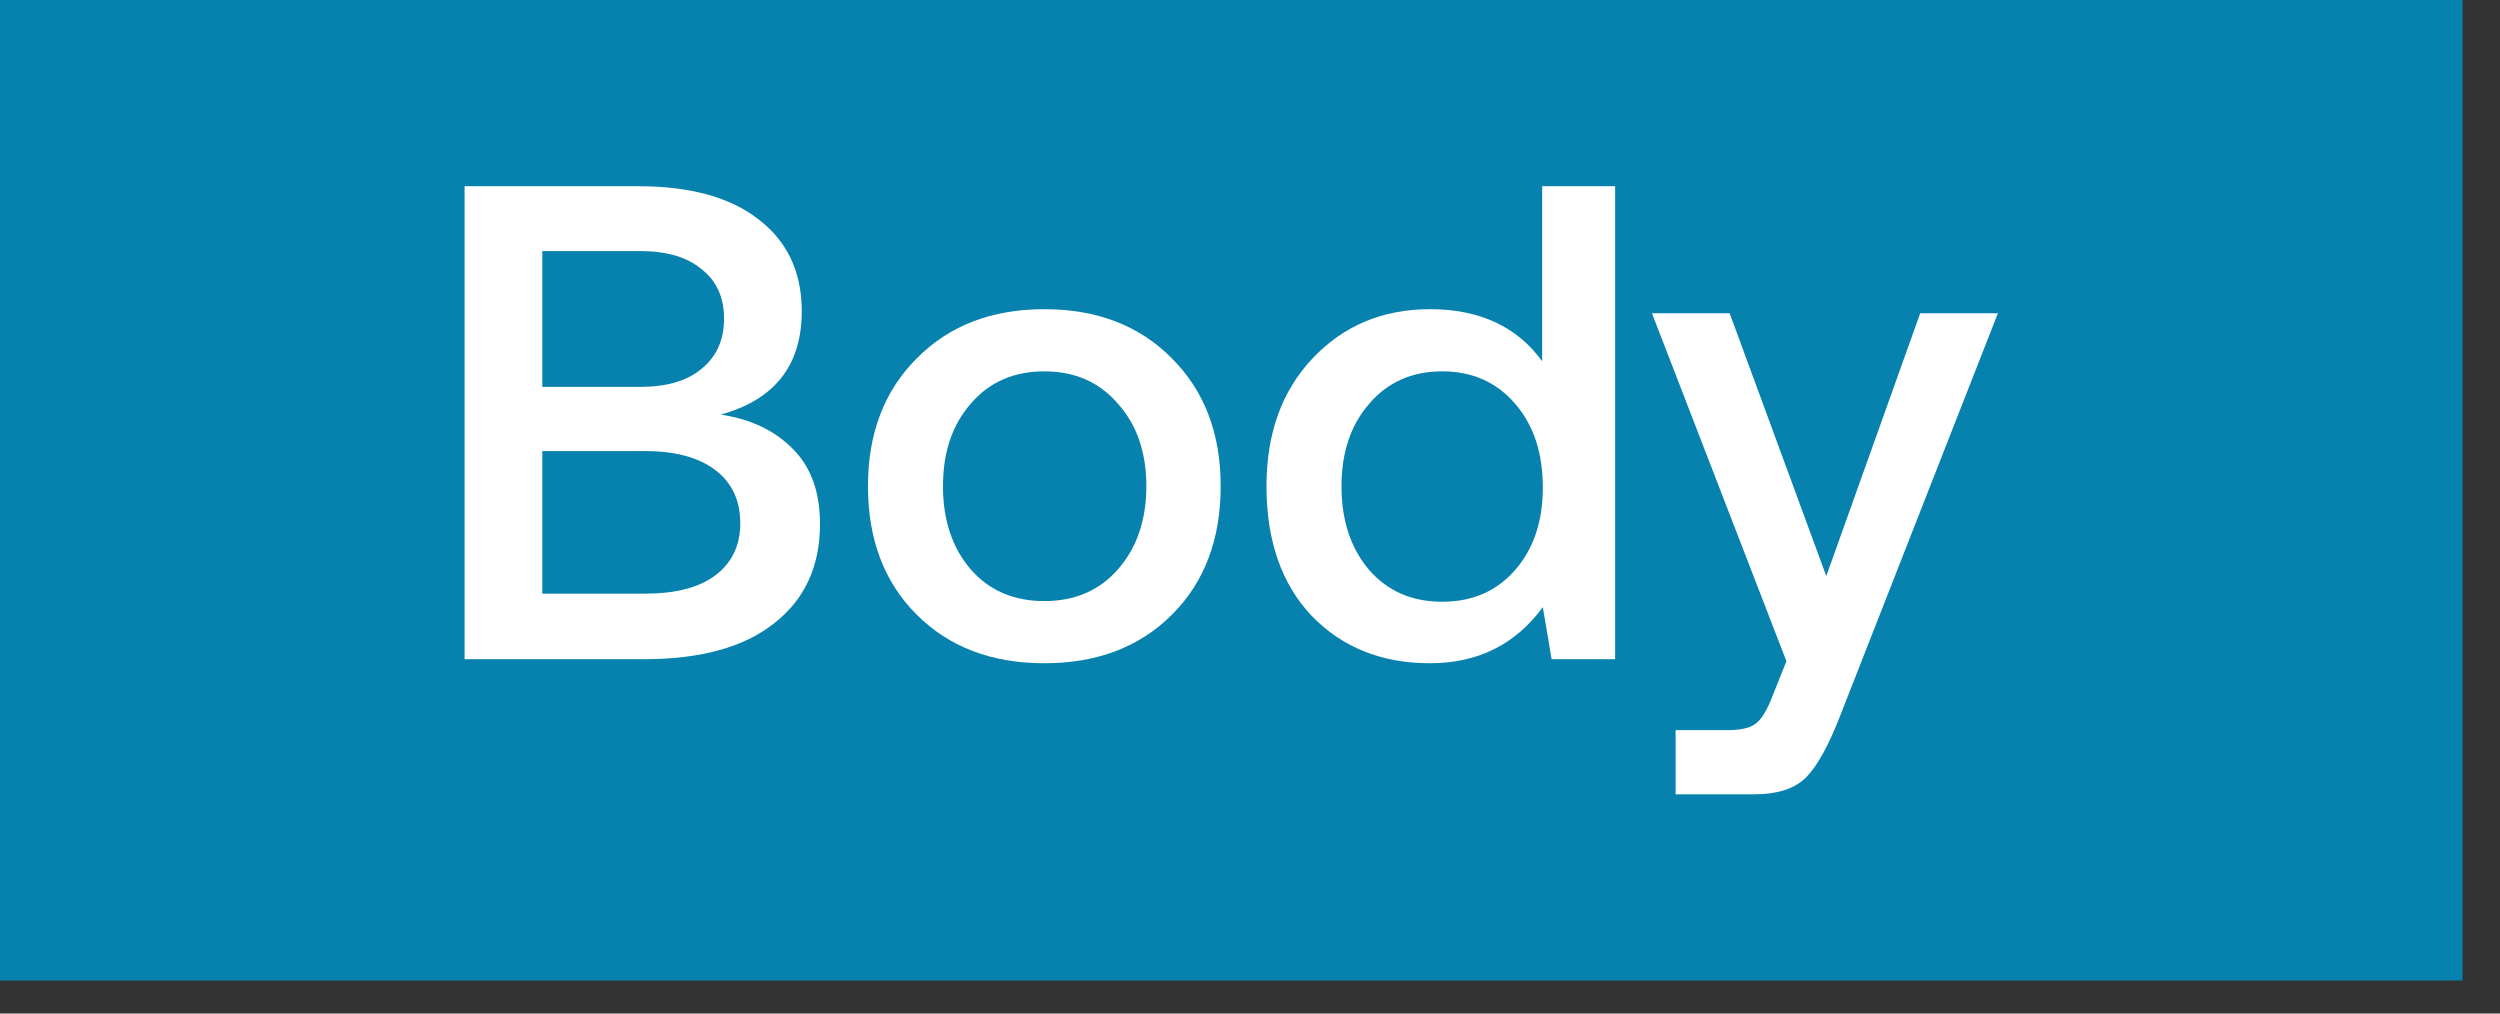
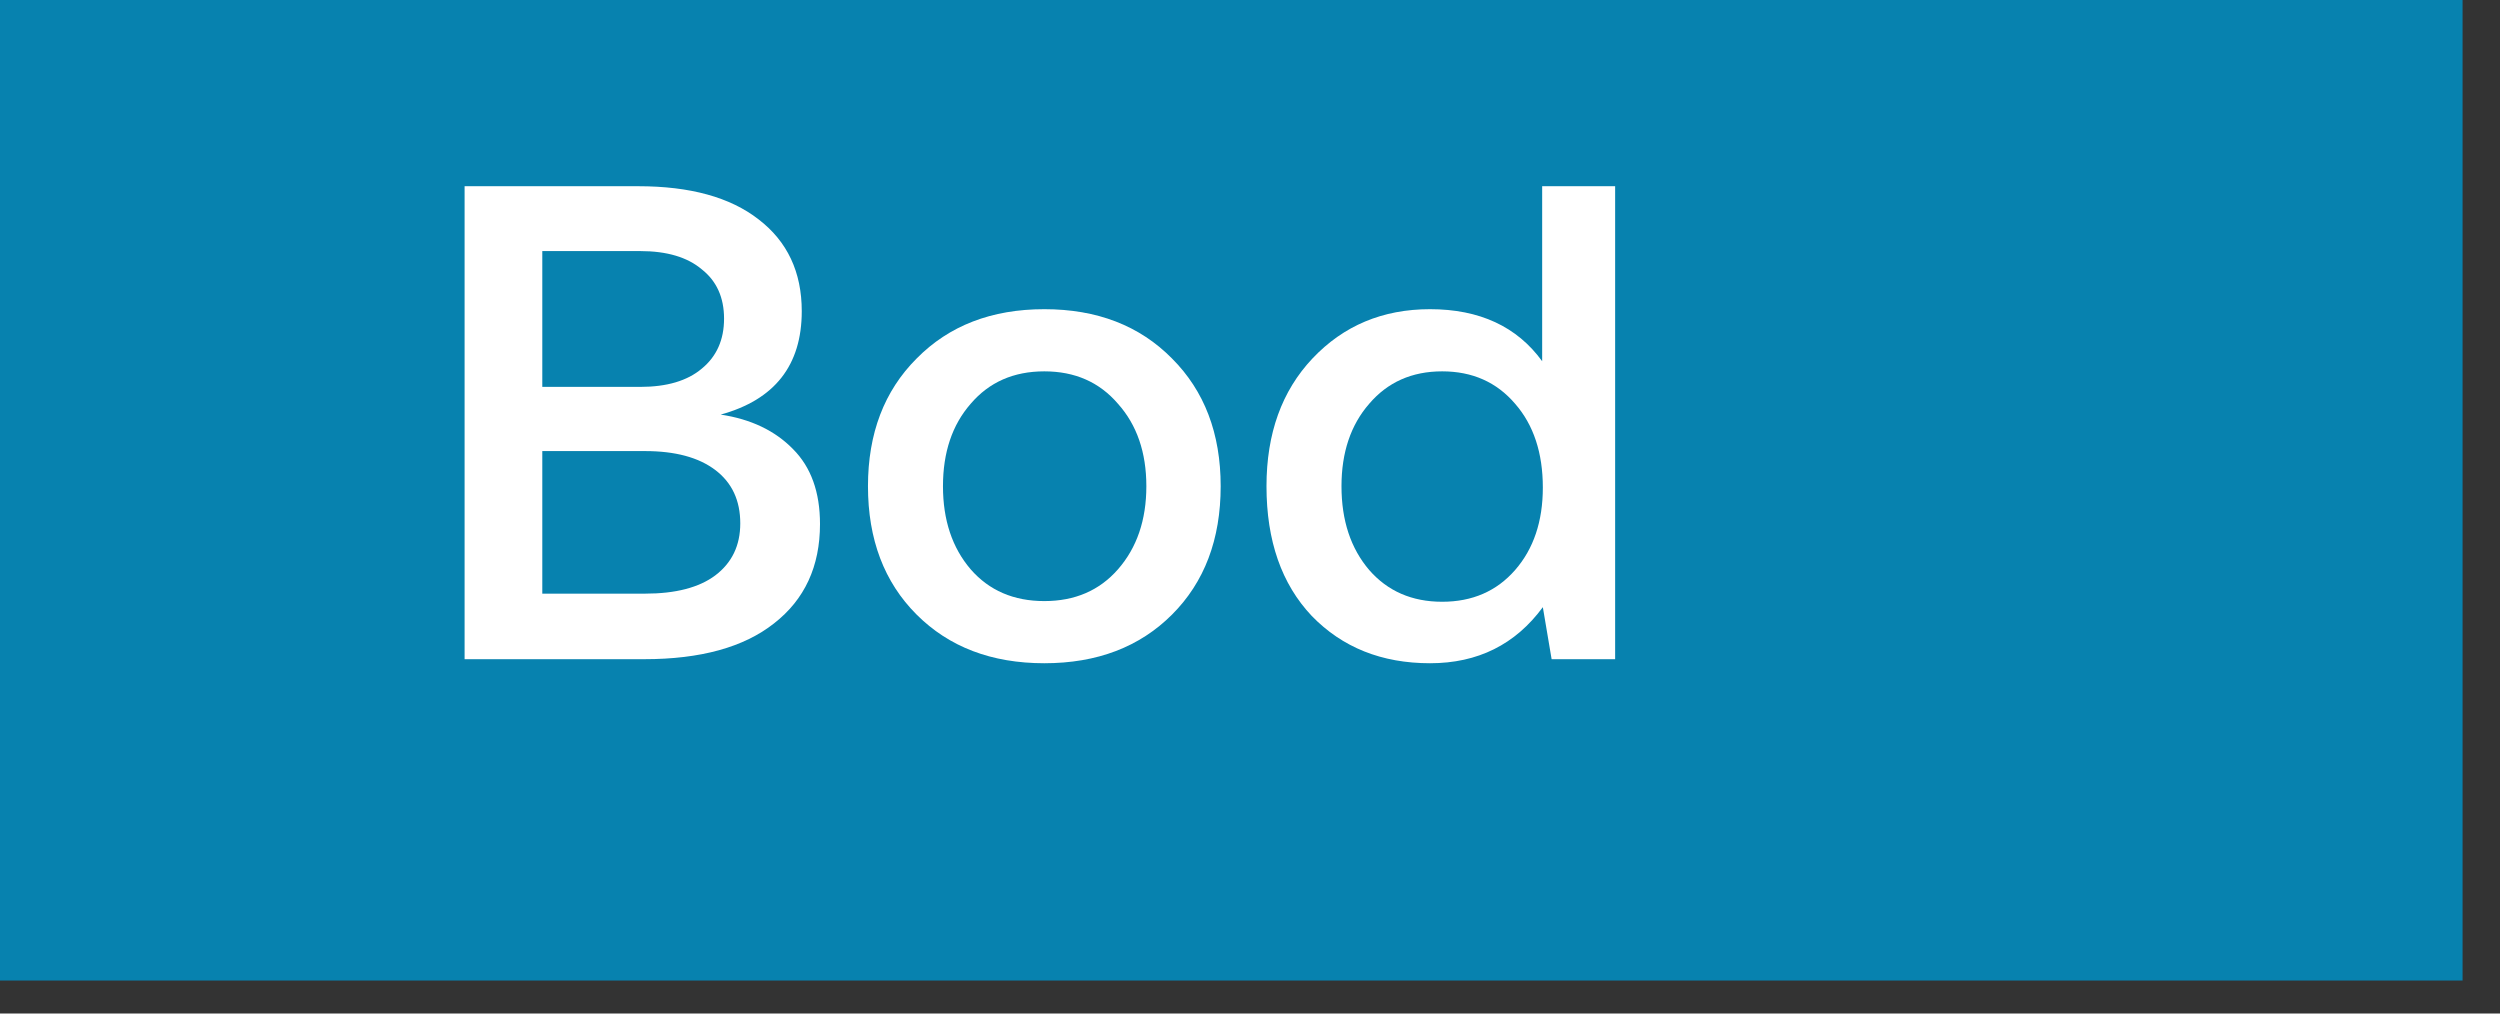
<svg xmlns="http://www.w3.org/2000/svg" fill="none" height="100%" overflow="visible" preserveAspectRatio="none" style="display: block;" viewBox="0 0 37 15" width="100%">
  <rect x="0" y="0" width="37" height="15" fill="#333333" stroke="none" />
  <g id="Frame 1597880866">
    <rect fill="#0782AF" height="14.512" width="36.446" />
    <g id="Body">
      <path d="M9.446 2.756C10.213 2.756 10.806 2.919 11.226 3.246C11.653 3.573 11.866 4.026 11.866 4.606C11.866 5.406 11.466 5.916 10.666 6.136C11.113 6.203 11.469 6.373 11.736 6.646C12.003 6.913 12.136 7.283 12.136 7.756C12.136 8.383 11.909 8.873 11.456 9.226C11.009 9.579 10.369 9.756 9.536 9.756H6.876V2.756H9.446ZM8.026 3.716V5.726H9.476C9.869 5.726 10.173 5.636 10.386 5.456C10.606 5.276 10.716 5.029 10.716 4.716C10.716 4.403 10.606 4.159 10.386 3.986C10.173 3.806 9.869 3.716 9.476 3.716H8.026ZM8.026 6.676V8.786H9.546C9.999 8.786 10.346 8.696 10.586 8.516C10.833 8.329 10.956 8.073 10.956 7.746C10.956 7.406 10.833 7.143 10.586 6.956C10.339 6.769 9.993 6.676 9.546 6.676H8.026Z" fill="white" />
      <path d="M14.366 8.426C14.639 8.739 15.002 8.896 15.456 8.896C15.909 8.896 16.272 8.739 16.546 8.426C16.826 8.106 16.966 7.696 16.966 7.196C16.966 6.696 16.826 6.289 16.546 5.976C16.272 5.656 15.909 5.496 15.456 5.496C15.002 5.496 14.639 5.656 14.366 5.976C14.092 6.289 13.956 6.696 13.956 7.196C13.956 7.696 14.092 8.106 14.366 8.426ZM17.346 9.096C16.866 9.576 16.236 9.816 15.456 9.816C14.676 9.816 14.046 9.576 13.566 9.096C13.086 8.616 12.846 7.983 12.846 7.196C12.846 6.416 13.086 5.786 13.566 5.306C14.046 4.819 14.676 4.576 15.456 4.576C16.236 4.576 16.866 4.819 17.346 5.306C17.826 5.786 18.066 6.416 18.066 7.196C18.066 7.983 17.826 8.616 17.346 9.096Z" fill="white" />
      <path d="M22.824 2.756H23.904V9.756H22.964L22.834 8.986C22.427 9.539 21.871 9.816 21.164 9.816C20.451 9.816 19.867 9.583 19.414 9.116C18.967 8.643 18.744 8.003 18.744 7.196C18.744 6.416 18.971 5.786 19.424 5.306C19.884 4.819 20.464 4.576 21.164 4.576C21.897 4.576 22.451 4.833 22.824 5.346V2.756ZM22.424 5.976C22.151 5.656 21.791 5.496 21.344 5.496C20.897 5.496 20.537 5.656 20.264 5.976C19.991 6.289 19.854 6.696 19.854 7.196C19.854 7.703 19.991 8.116 20.264 8.436C20.537 8.749 20.897 8.906 21.344 8.906C21.791 8.906 22.151 8.749 22.424 8.436C22.697 8.123 22.834 7.716 22.834 7.216C22.834 6.703 22.697 6.289 22.424 5.976Z" fill="white" />
-       <path d="M24.449 4.636H25.599L27.029 8.526L28.419 4.636H29.569L27.249 10.556C27.076 11.009 26.906 11.323 26.739 11.496C26.573 11.669 26.313 11.756 25.959 11.756H24.799V10.806H25.559C25.766 10.806 25.909 10.773 25.989 10.706C26.076 10.639 26.159 10.499 26.239 10.286L26.439 9.786L24.449 4.636Z" fill="white" />
    </g>
  </g>
</svg>